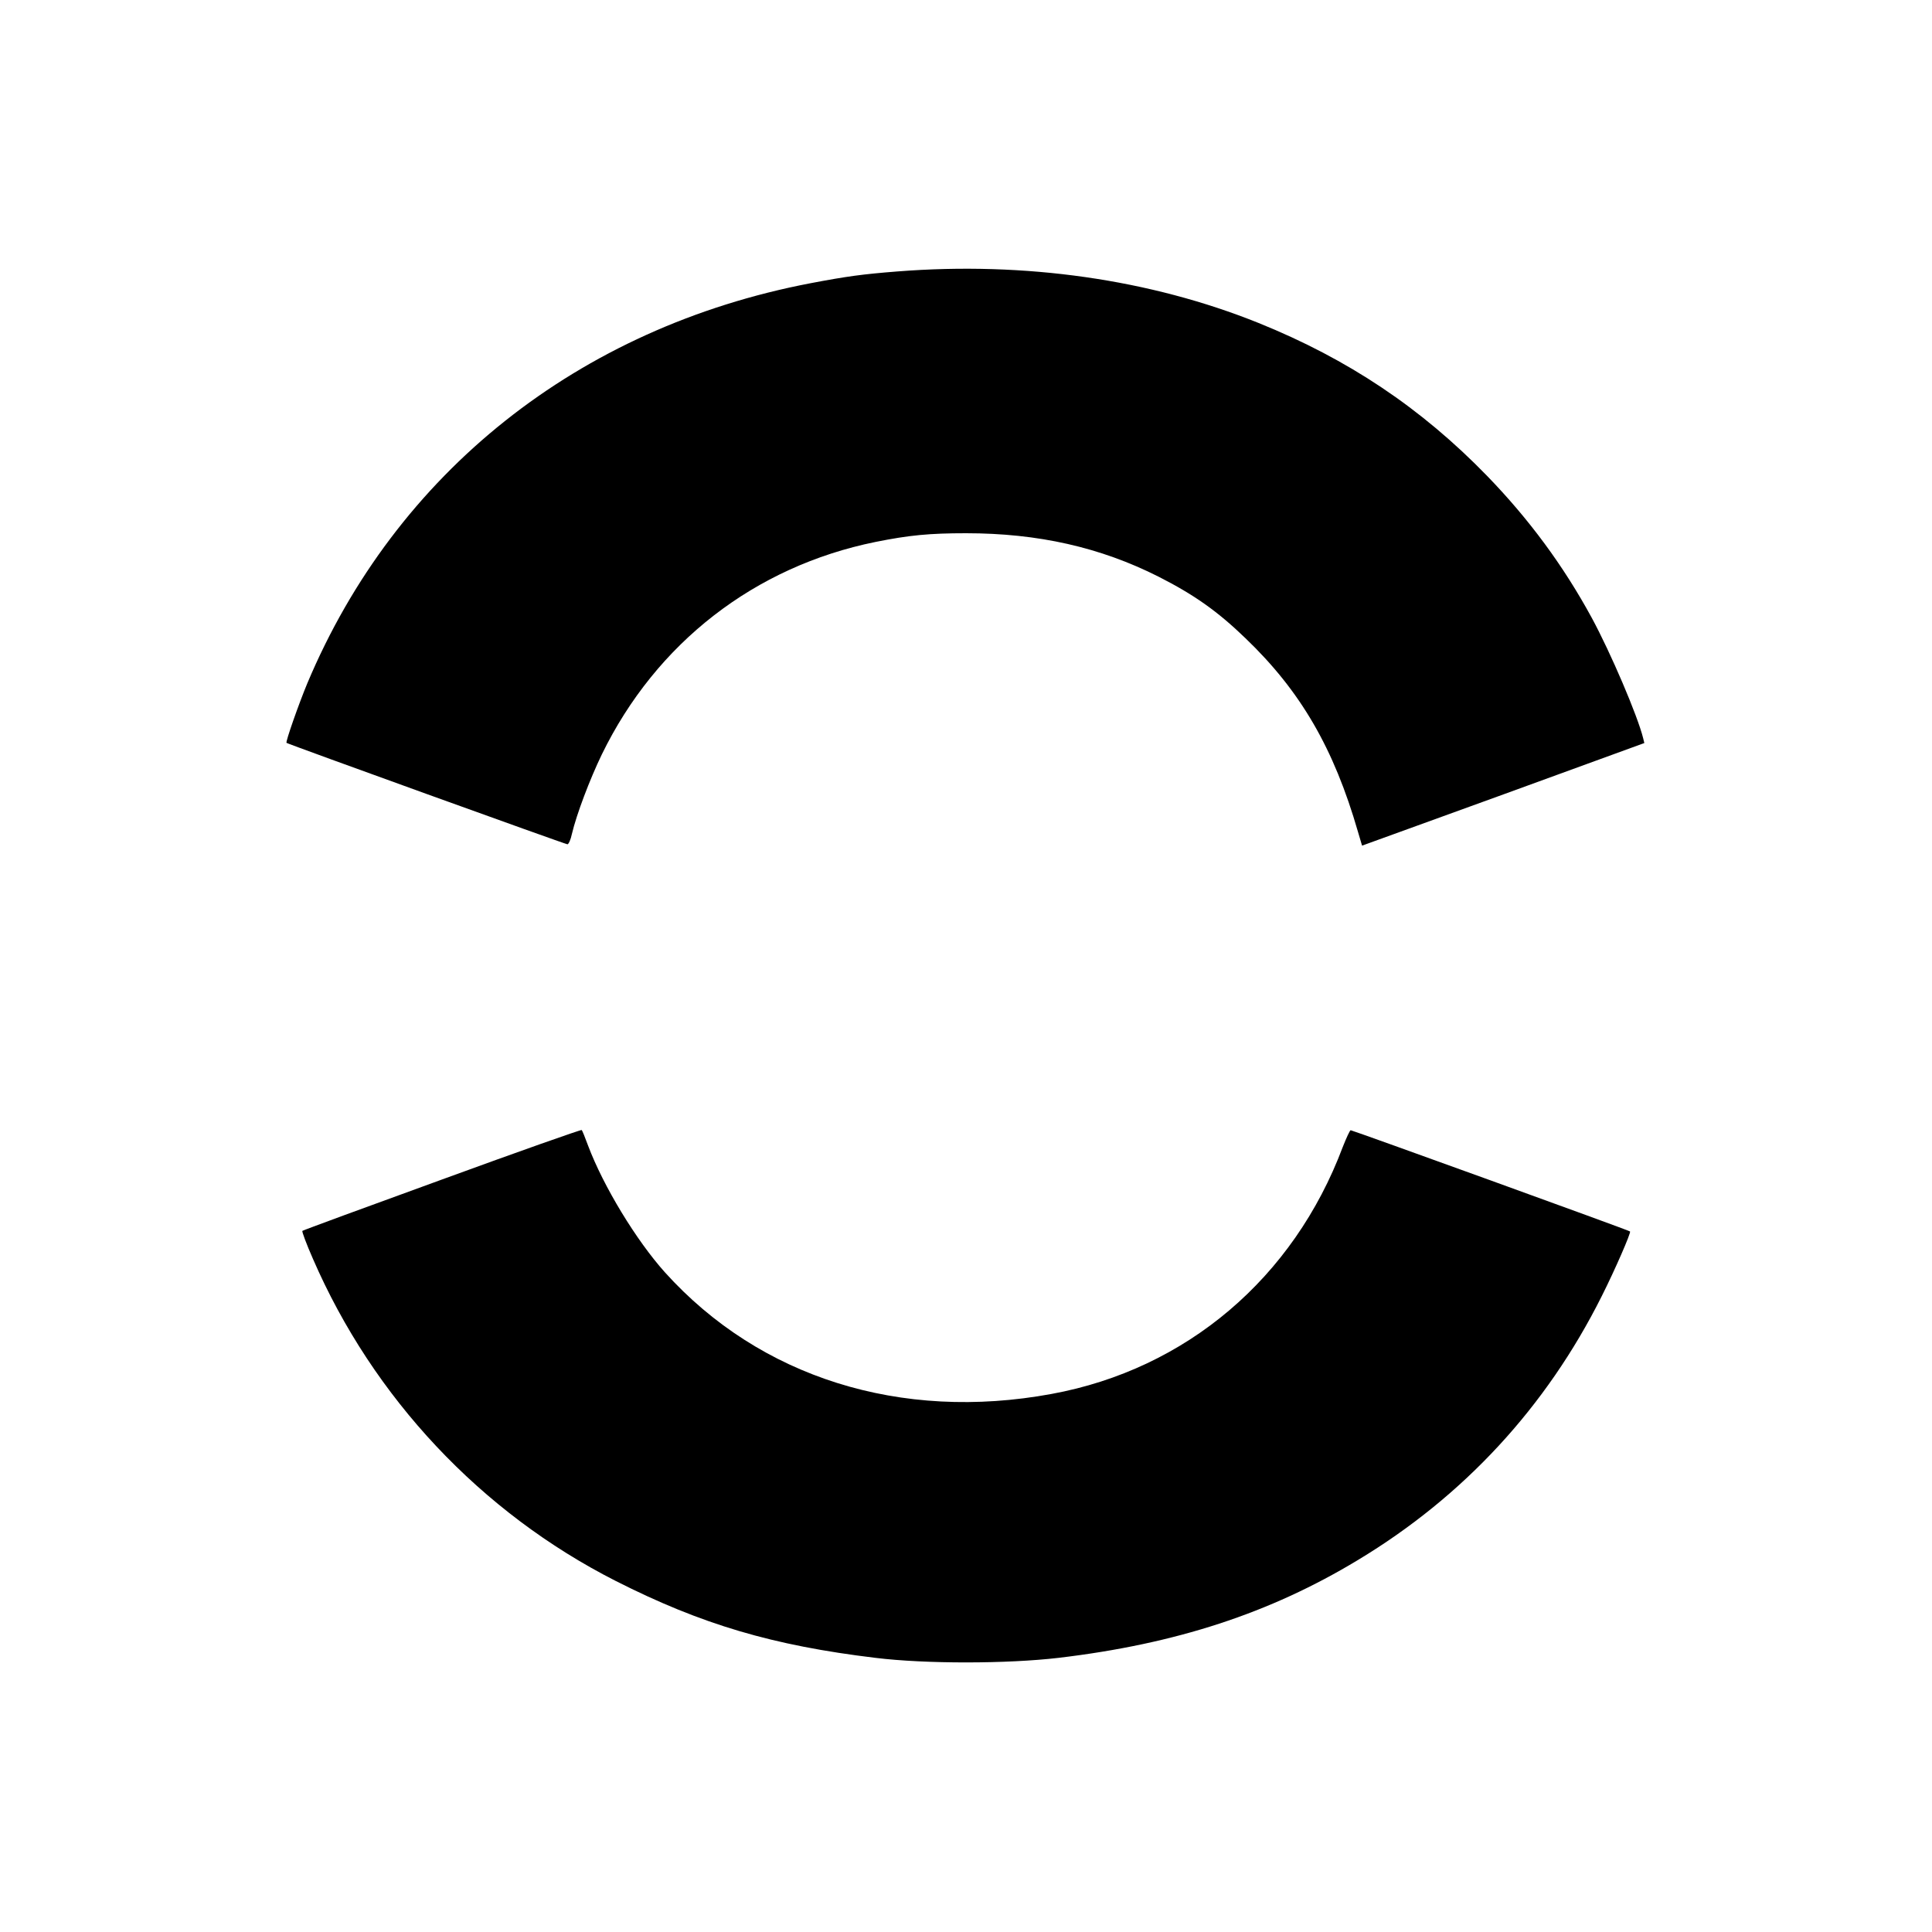
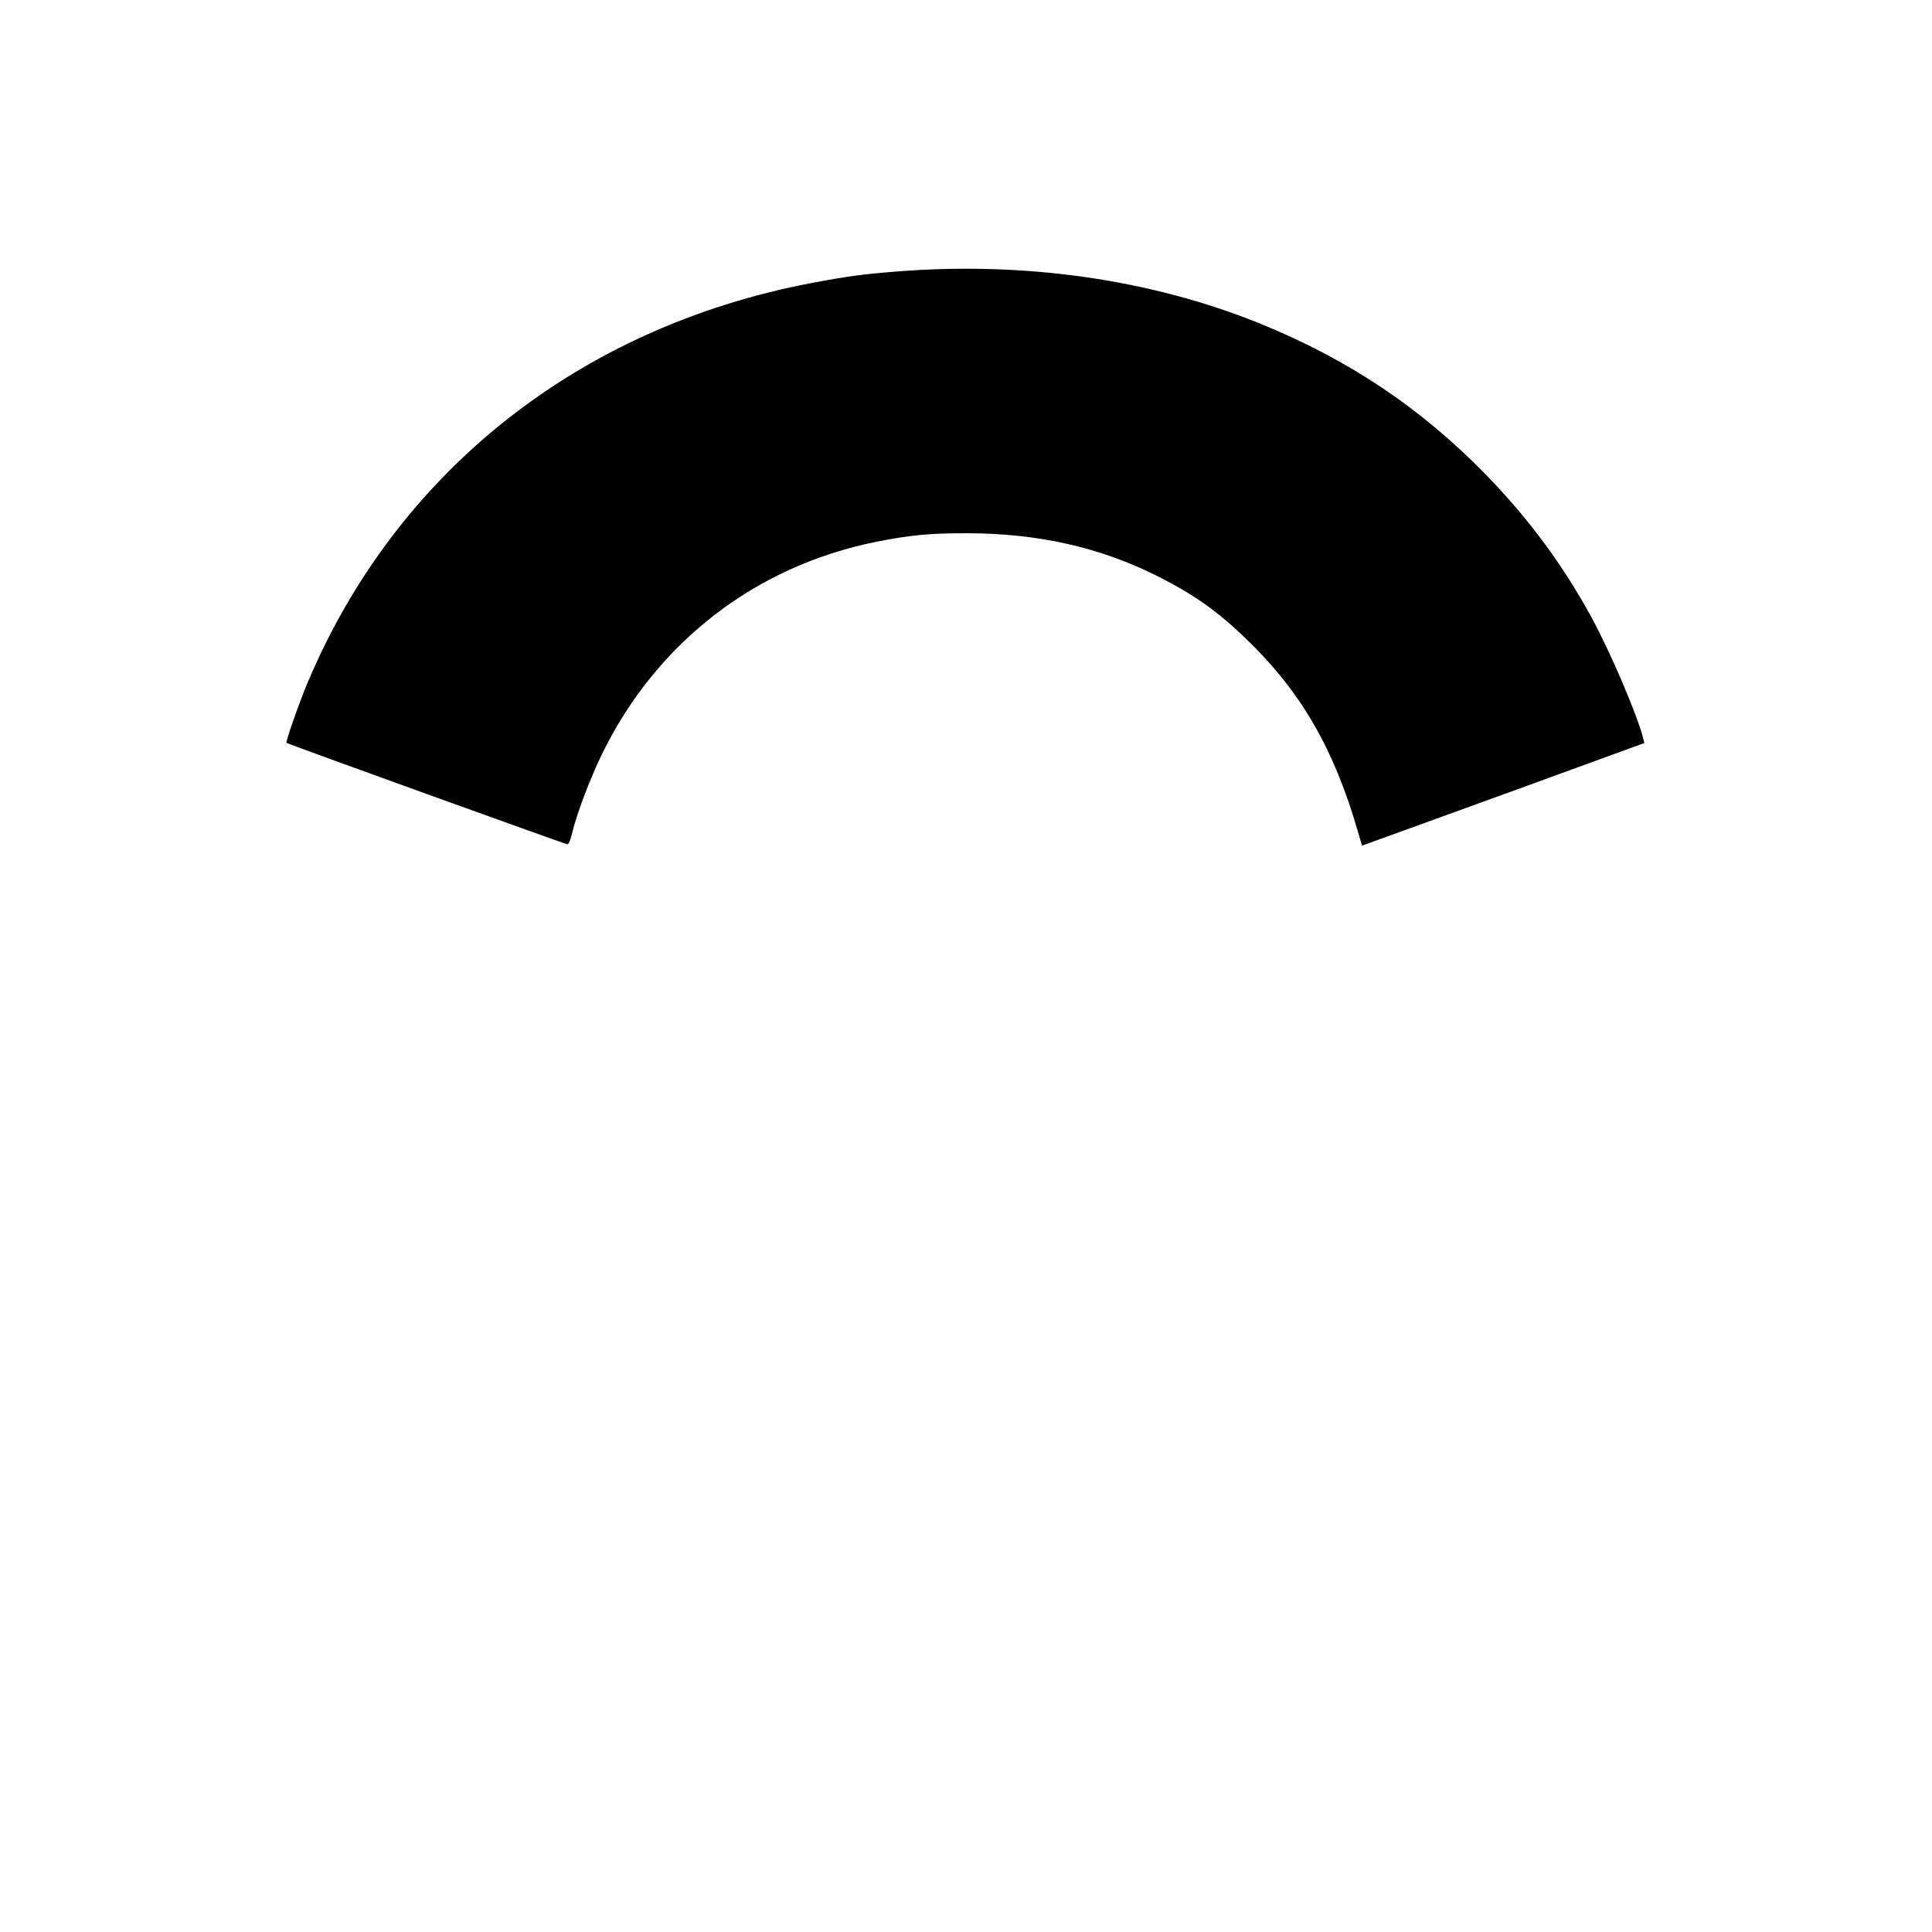
<svg xmlns="http://www.w3.org/2000/svg" version="1.0" width="1000pt" height="1000pt" viewBox="0 0 1000 1000" preserveAspectRatio="xMidYMid meet">
  <g transform="translate(0,1000) scale(0.1,-0.1)" fill="#000000" stroke="none">
    <path d="M4645 8595 c-179 -14 -261 -25 -450 -61 -1202 -230 -2146 -981 -2604 -2070 -45 -108 -114 -305 -108 -309 9 -7 1444 -525 1454 -525 6 0 17 24 23 53 24 102 93 284 155 412 281 577 791 973 1417 1100 174 35 279 45 468 45 374 0 696 -73 997 -225 183 -93 304 -178 449 -318 286 -274 458 -570 583 -1003 l21 -71 731 265 730 266 -6 25 c-29 117 -168 442 -266 623 -147 270 -324 510 -542 735 -341 351 -719 604 -1182 791 -561 226 -1210 319 -1870 267z" />
-     <path d="M2288 3895 c-394 -143 -720 -263 -723 -266 -3 -3 21 -68 54 -143 313 -722 871 -1315 1568 -1669 444 -225 813 -334 1344 -398 261 -32 683 -31 948 0 607 72 1094 231 1549 506 548 330 975 792 1262 1365 69 137 153 330 147 336 -5 6 -1437 524 -1446 524 -4 0 -22 -39 -41 -87 -255 -679 -810 -1150 -1507 -1278 -781 -144 -1510 85 -2001 629 -149 166 -319 446 -398 656 -15 41 -30 78 -33 81 -3 3 -329 -112 -723 -256z" />
  </g>
</svg>